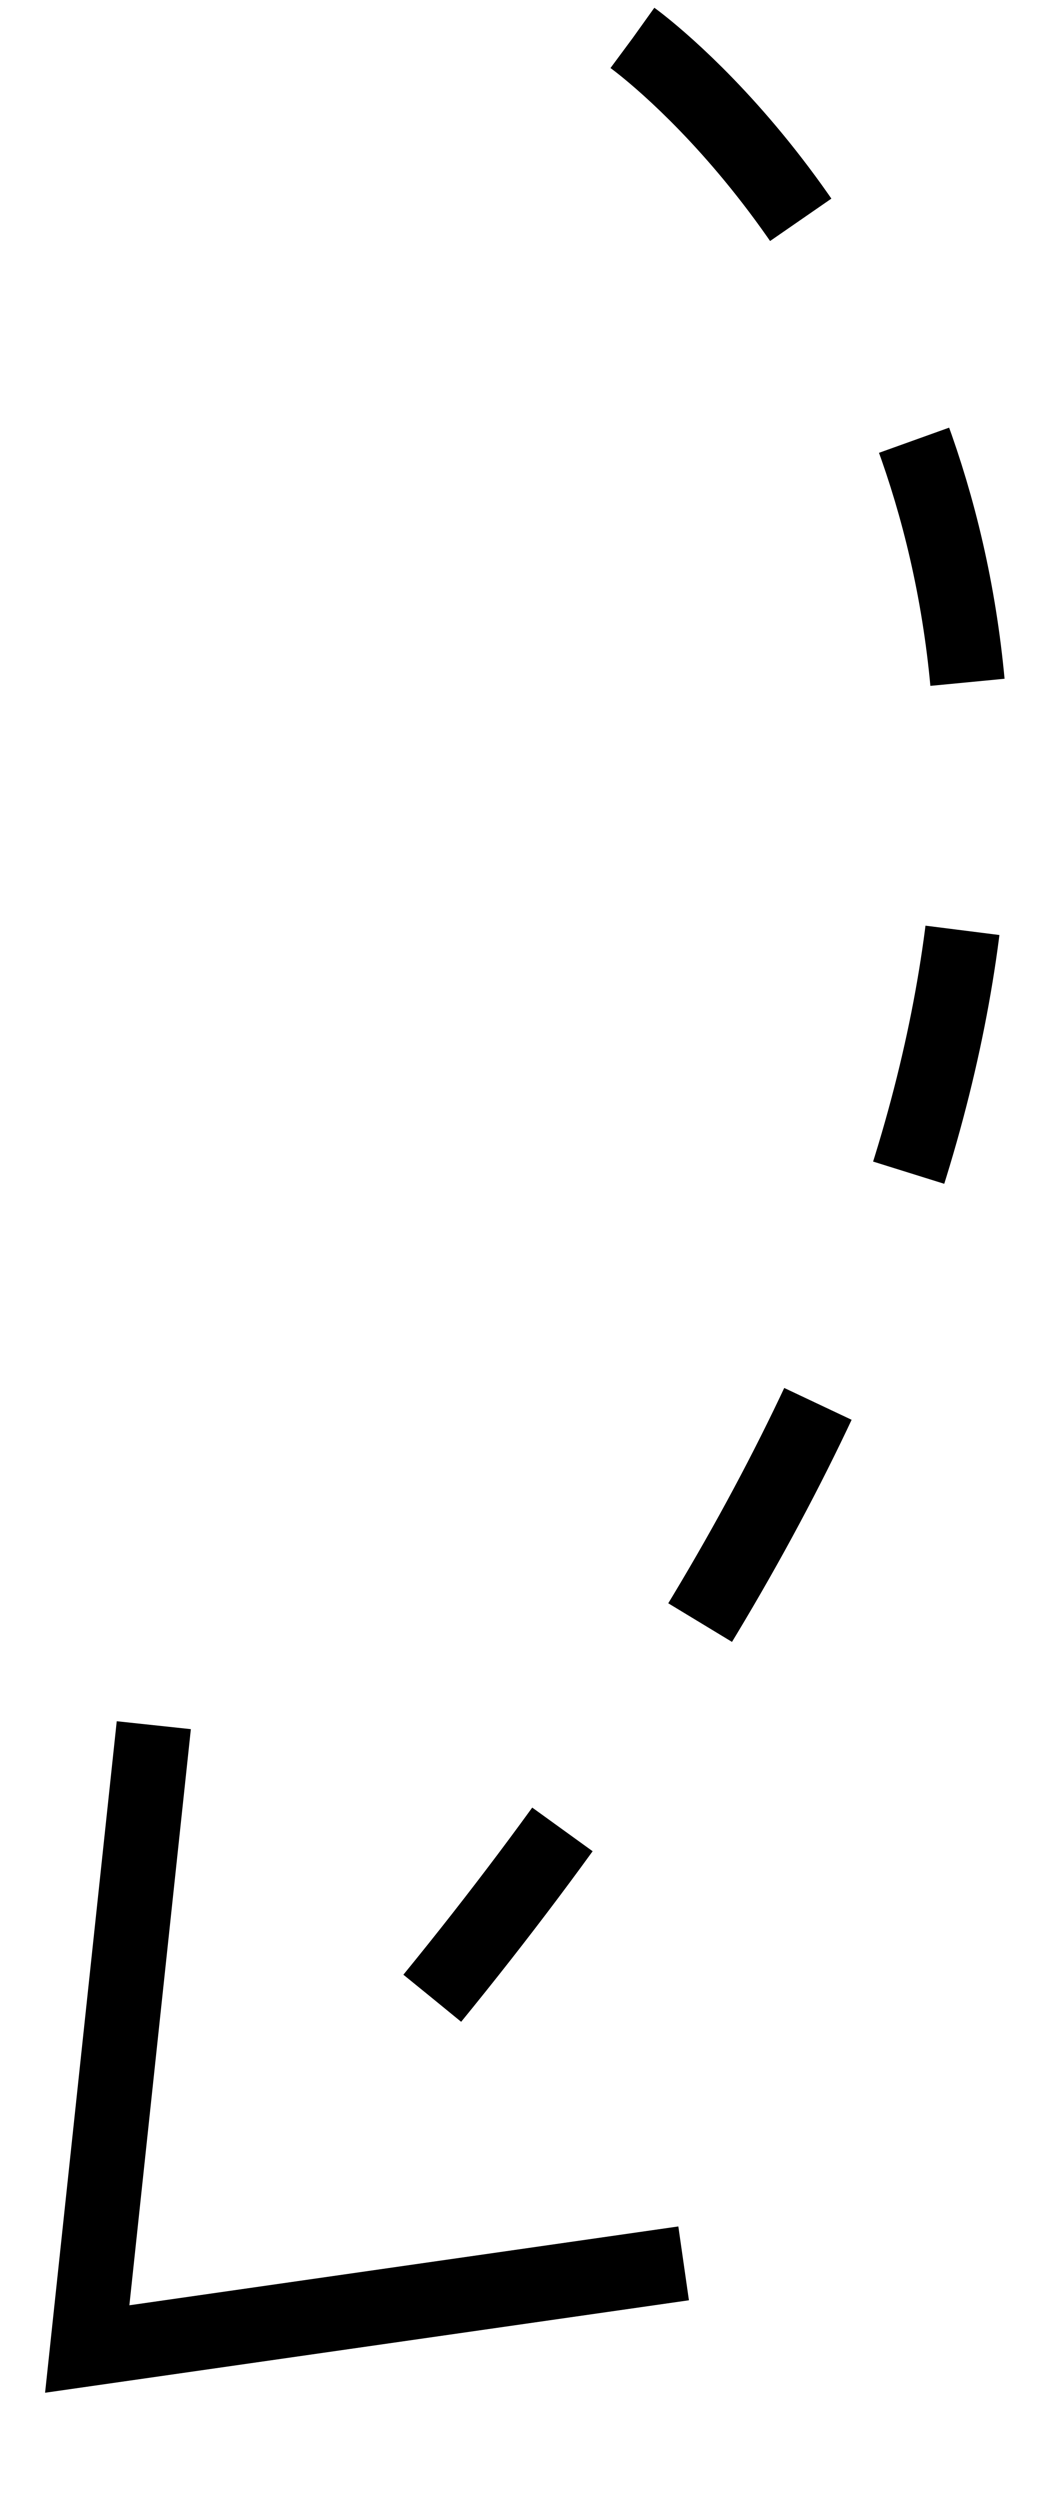
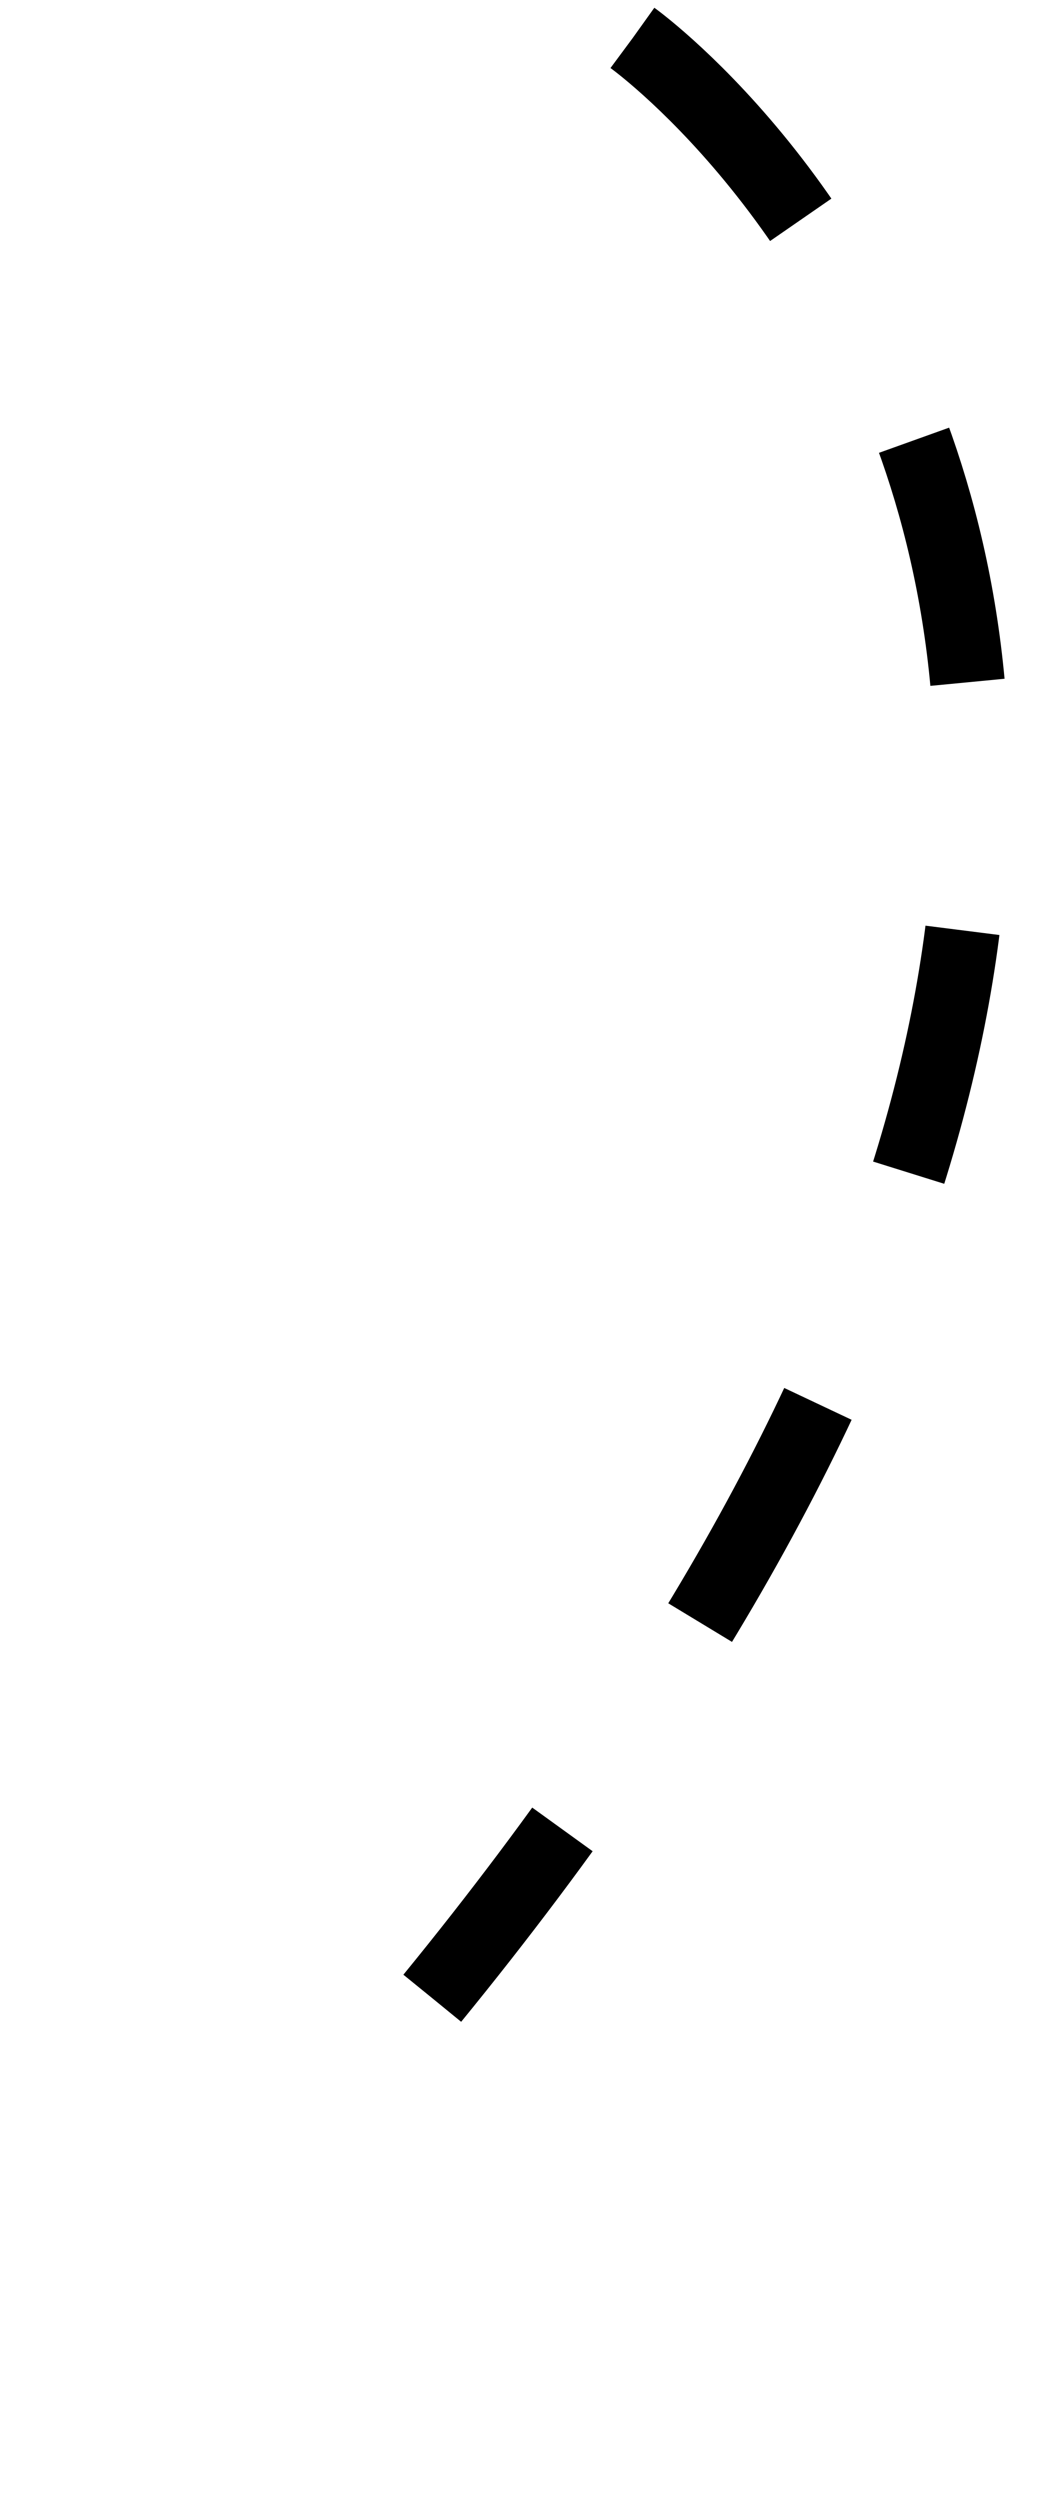
<svg xmlns="http://www.w3.org/2000/svg" width="42.35" height="100.58" viewBox="0 0 42.35 100.58">
  <g id="pfeil-1" transform="translate(-5.351 -27.254)">
    <path id="Pfad_28760" data-name="Pfad 28760" d="M0,15.272S23.546-21.577,79.169,19.2" transform="translate(46.071 29.585) rotate(93)" fill="none" stroke="#000" stroke-width="3" stroke-dasharray="10" />
-     <path id="Pfad_30197" data-name="Pfad 30197" d="M0,24.764l25.173-1.726L17.605,0" transform="matrix(-0.174, 0.985, -0.985, -0.174, 35.935, 100.966)" fill="none" stroke="#000" stroke-width="3" />
  </g>
</svg>